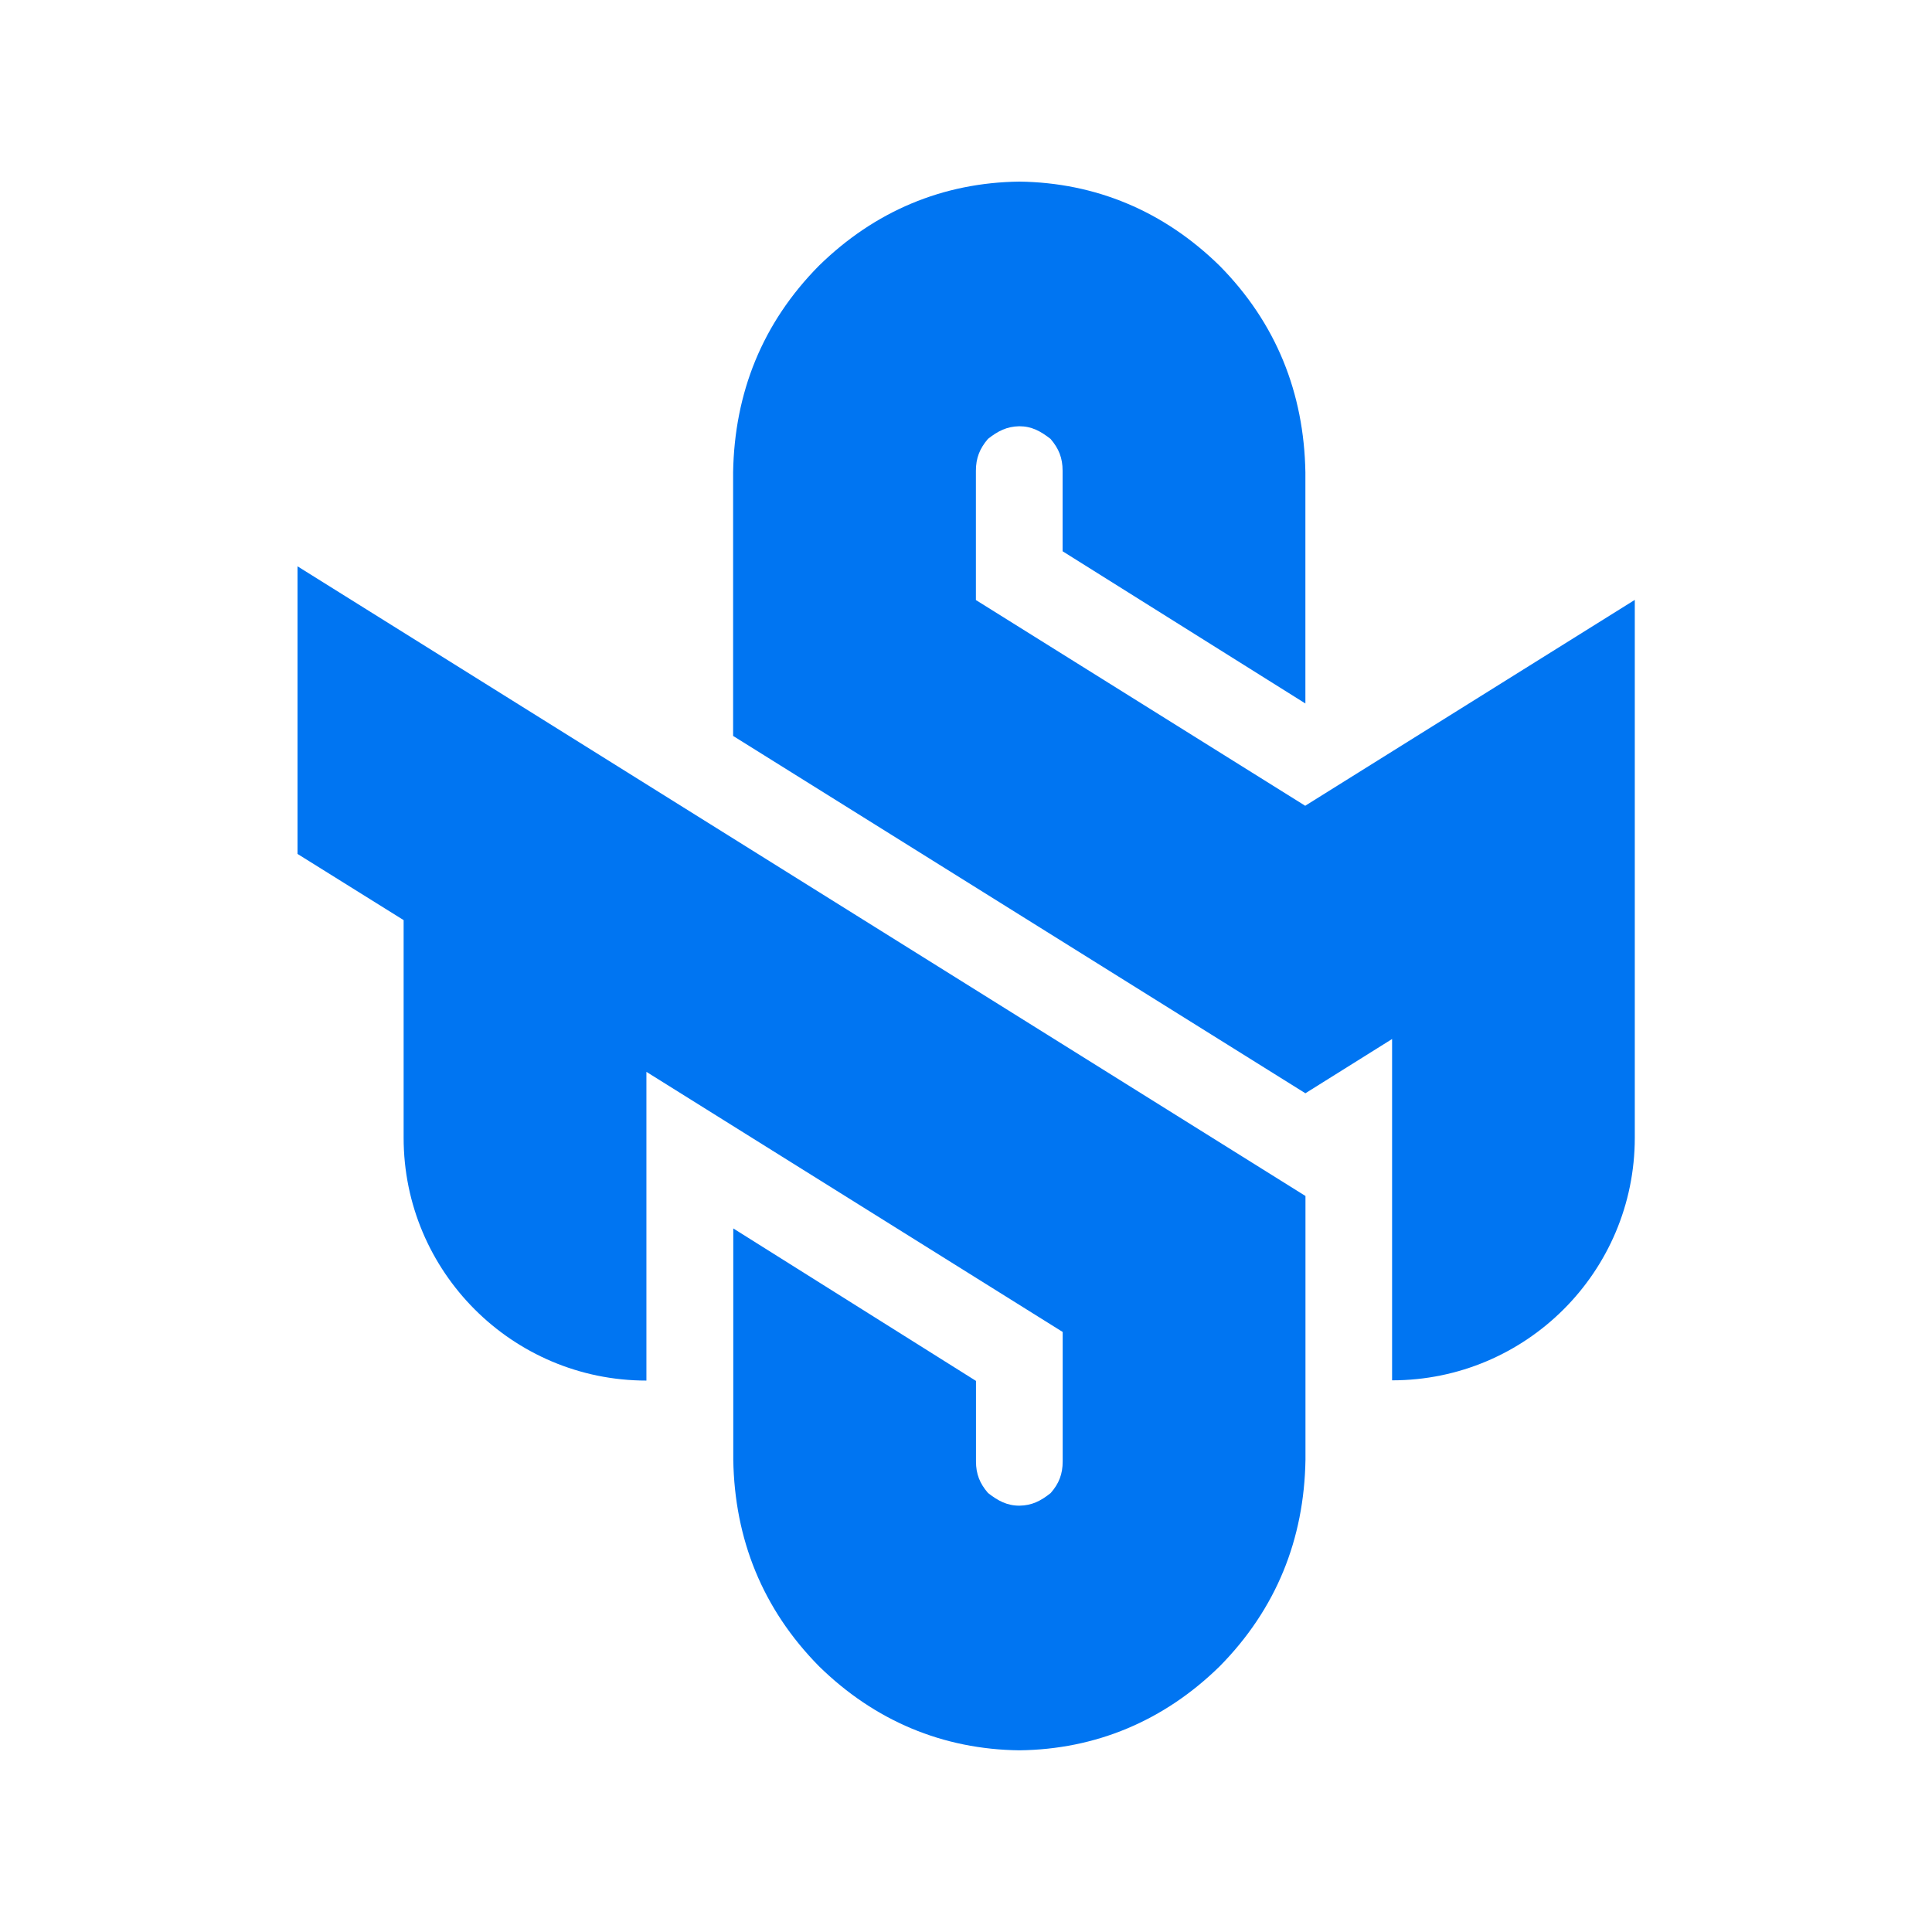
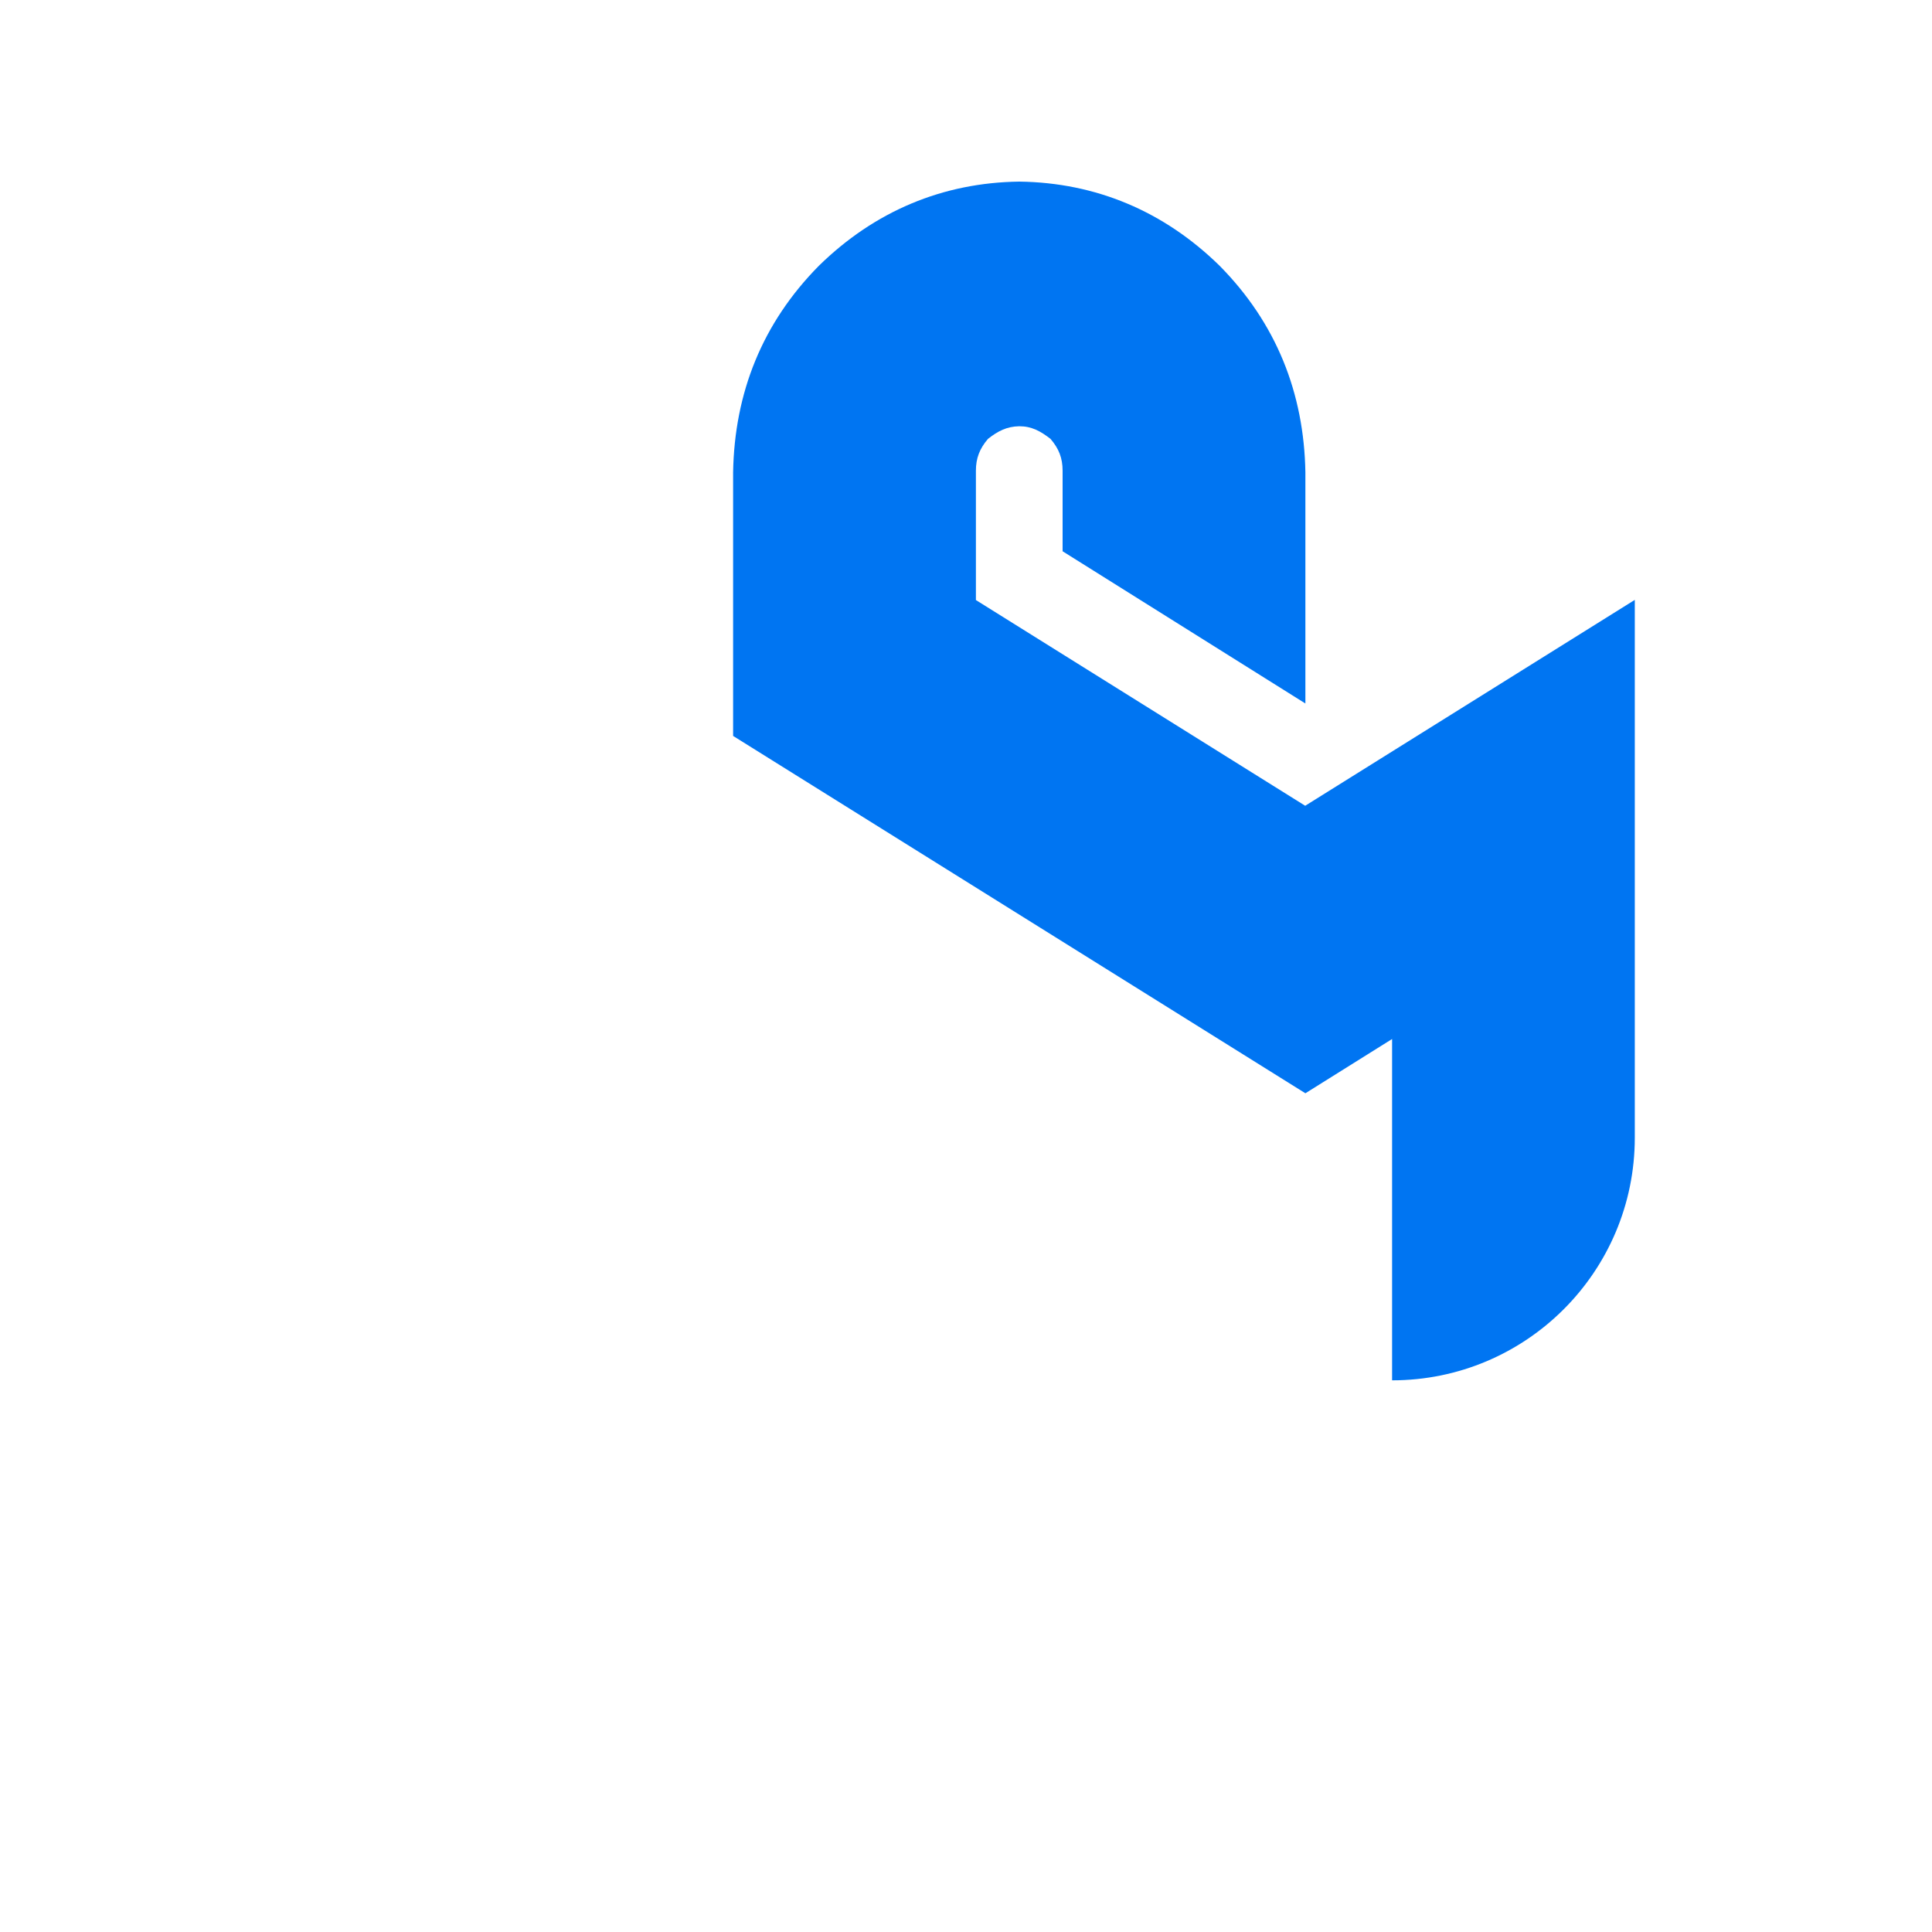
<svg xmlns="http://www.w3.org/2000/svg" width="24" height="24" viewBox="0 0 24 24" fill="none">
-   <path d="M3.693 10.606L5.014 11.43V14.134C5.014 15.799 6.365 17.15 8.03 17.15V13.315L13.201 16.546V18.154C13.201 18.311 13.155 18.43 13.052 18.547C12.928 18.646 12.818 18.702 12.663 18.704C12.508 18.704 12.398 18.643 12.274 18.547C12.171 18.428 12.124 18.311 12.124 18.154V17.154L9.109 15.26V18.133C9.125 19.119 9.472 19.987 10.174 20.699C10.867 21.378 11.715 21.732 12.663 21.743C13.611 21.732 14.459 21.378 15.152 20.699C15.854 19.987 16.201 19.121 16.217 18.133V14.857L3.696 7.035V10.606H3.693Z" fill="#0075F2" />
  <path d="M16.216 10.011L12.123 7.454V5.848C12.123 5.691 12.17 5.572 12.273 5.452C12.397 5.354 12.507 5.298 12.662 5.295C12.816 5.295 12.926 5.356 13.05 5.452C13.153 5.572 13.2 5.689 13.2 5.848V6.848L16.216 8.739V5.867C16.199 4.881 15.853 4.012 15.15 3.301C14.457 2.622 13.61 2.268 12.662 2.256C11.713 2.268 10.866 2.622 10.173 3.301C9.47 4.012 9.124 4.879 9.107 5.867V9.142L16.216 13.581L17.293 12.907V17.147C18.957 17.147 20.308 15.799 20.308 14.132V7.452L16.216 10.008V10.011Z" fill="#0075F2" />
</svg>